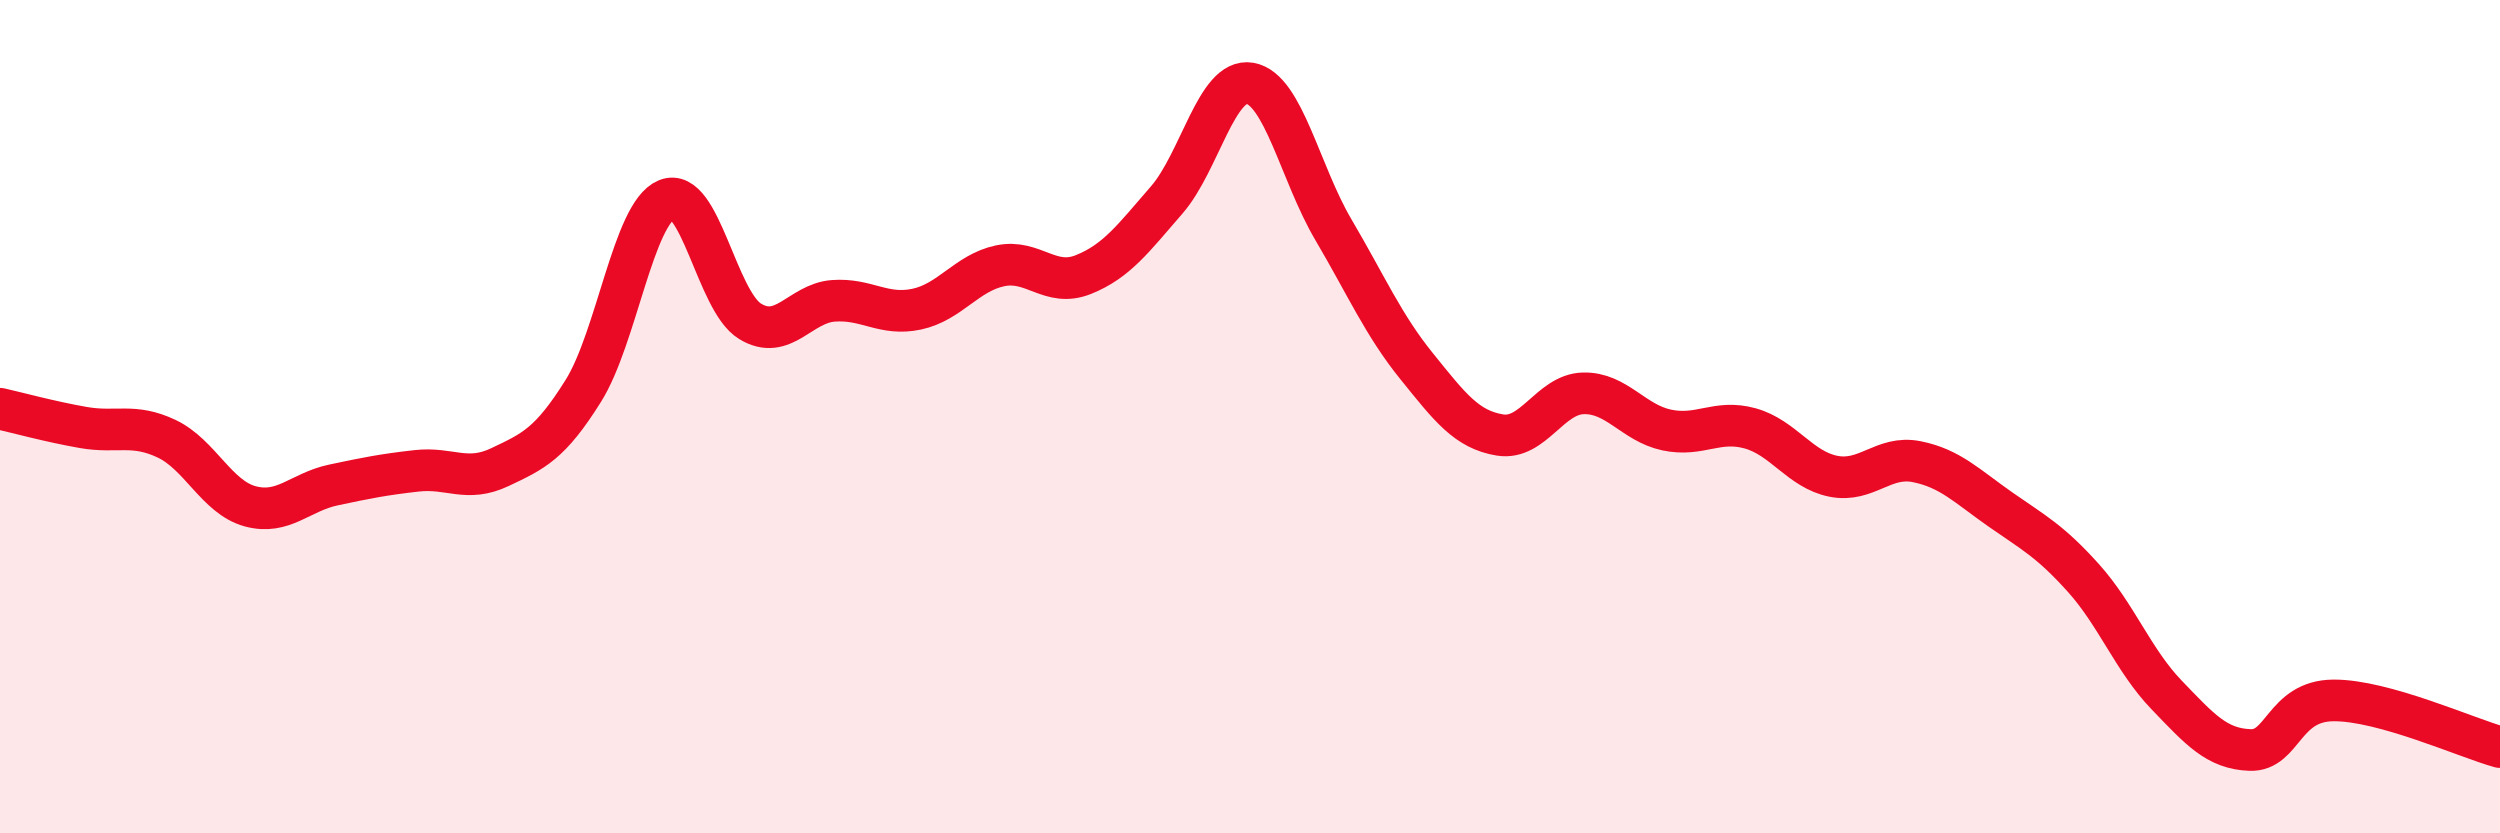
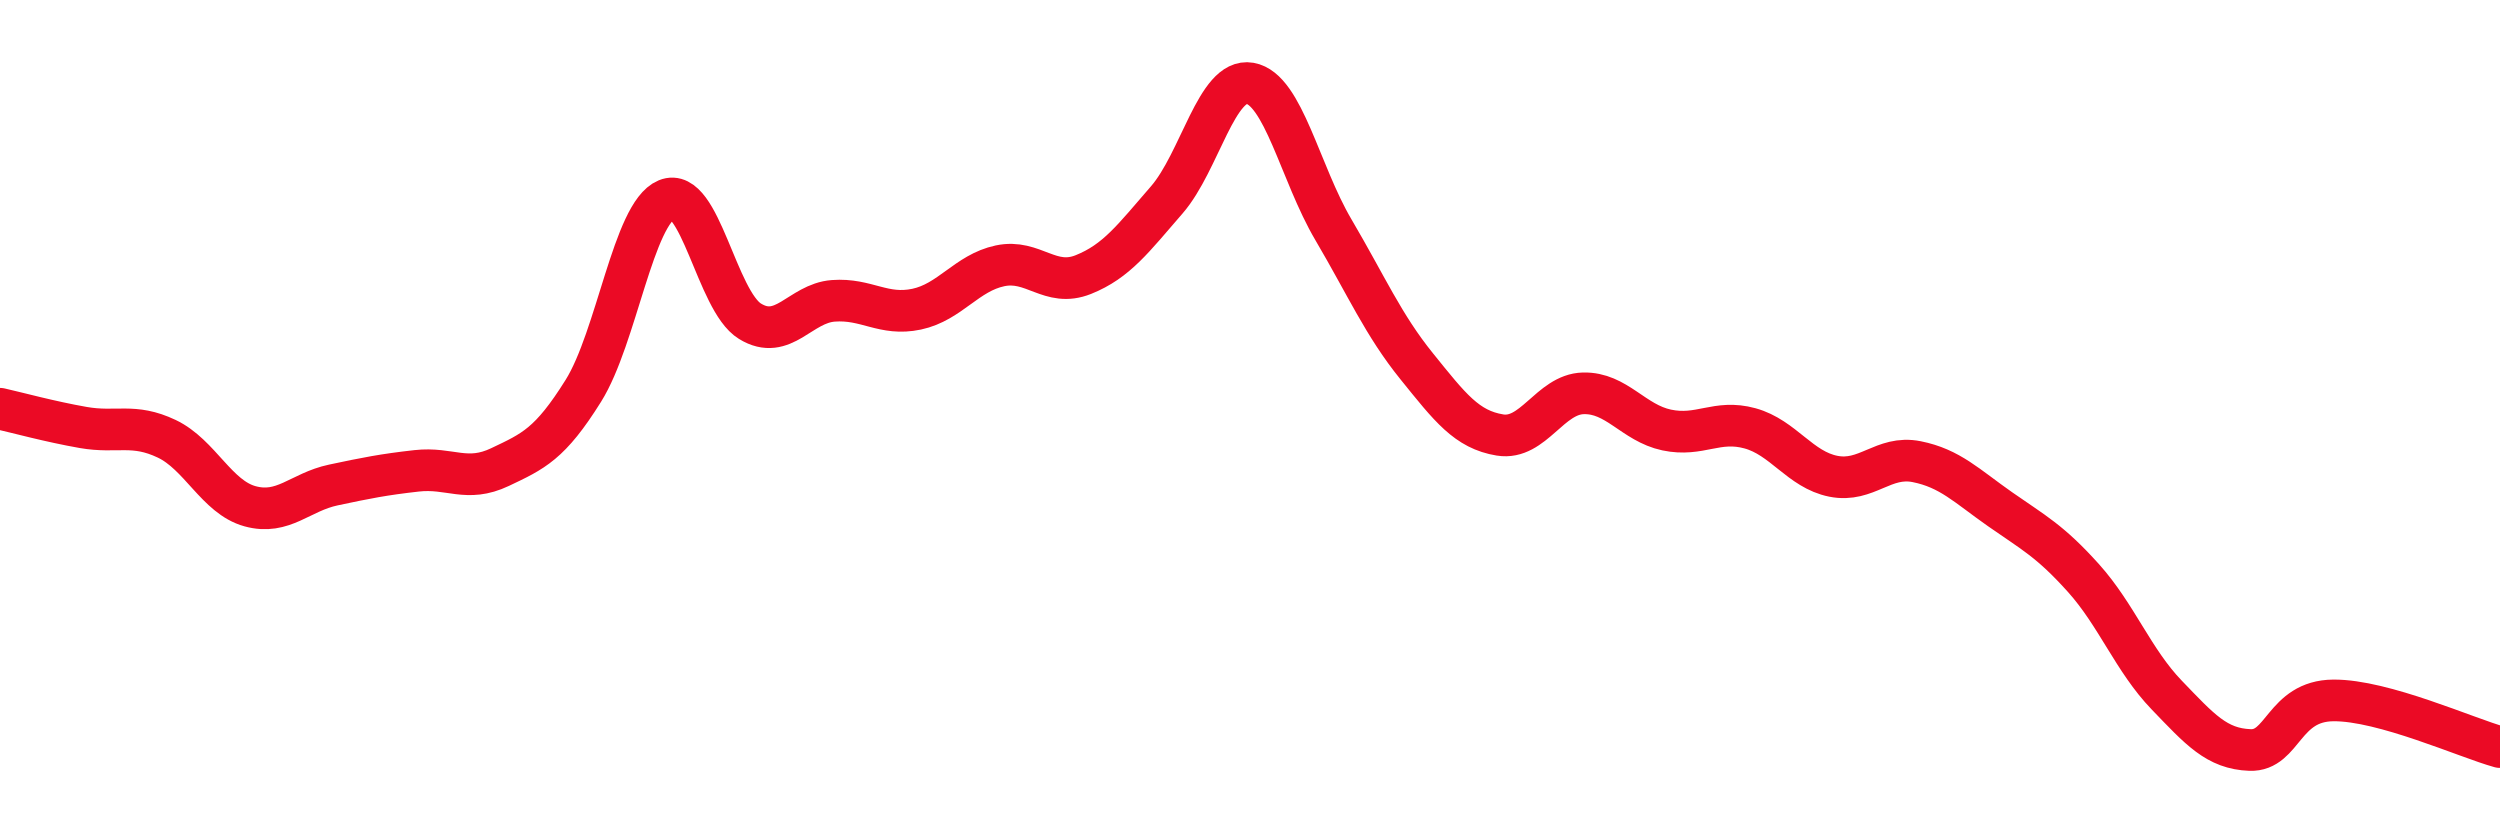
<svg xmlns="http://www.w3.org/2000/svg" width="60" height="20" viewBox="0 0 60 20">
-   <path d="M 0,9.81 C 0.4,9.9 1.2,10.12 2,10.26 C 2.8,10.4 3.2,10.15 4,10.53 C 4.8,10.91 5.2,11.93 6,12.15 C 6.8,12.37 7.2,11.81 8,11.64 C 8.8,11.47 9.2,11.39 10,11.3 C 10.8,11.21 11.2,11.59 12,11.21 C 12.8,10.83 13.2,10.66 14,9.38 C 14.8,8.1 15.2,5.12 16,4.79 C 16.8,4.46 17.2,7.22 18,7.71 C 18.8,8.2 19.2,7.28 20,7.22 C 20.8,7.16 21.2,7.59 22,7.42 C 22.8,7.25 23.2,6.55 24,6.38 C 24.8,6.21 25.2,6.91 26,6.59 C 26.8,6.27 27.2,5.72 28,4.8 C 28.8,3.88 29.2,1.86 30,2 C 30.8,2.14 31.2,4.15 32,5.51 C 32.8,6.87 33.2,7.8 34,8.79 C 34.8,9.78 35.2,10.31 36,10.44 C 36.8,10.57 37.2,9.46 38,9.44 C 38.8,9.42 39.2,10.15 40,10.32 C 40.8,10.49 41.2,10.06 42,10.28 C 42.8,10.5 43.2,11.27 44,11.43 C 44.8,11.59 45.2,10.92 46,11.08 C 46.8,11.24 47.2,11.66 48,12.22 C 48.8,12.78 49.2,12.98 50,13.87 C 50.8,14.76 51.2,15.85 52,16.68 C 52.8,17.51 53.2,17.97 54,18 C 54.8,18.03 54.8,16.82 56,16.81 C 57.2,16.8 59.2,17.71 60,17.93L60 20L0 20Z" fill="#EB0A25" opacity="0.1" stroke-linecap="round" stroke-linejoin="round" />
  <path d="M 0,9.81 C 0.4,9.9 1.2,10.12 2,10.26 C 2.8,10.4 3.2,10.15 4,10.53 C 4.8,10.91 5.2,11.93 6,12.15 C 6.8,12.37 7.2,11.81 8,11.64 C 8.8,11.47 9.2,11.39 10,11.3 C 10.8,11.21 11.2,11.59 12,11.21 C 12.8,10.83 13.2,10.66 14,9.38 C 14.8,8.1 15.2,5.12 16,4.79 C 16.8,4.46 17.2,7.22 18,7.71 C 18.8,8.2 19.2,7.28 20,7.22 C 20.8,7.16 21.2,7.59 22,7.42 C 22.8,7.25 23.2,6.55 24,6.38 C 24.8,6.21 25.2,6.91 26,6.59 C 26.8,6.27 27.2,5.72 28,4.8 C 28.8,3.88 29.2,1.86 30,2 C 30.8,2.14 31.2,4.15 32,5.51 C 32.8,6.87 33.2,7.8 34,8.79 C 34.8,9.78 35.2,10.31 36,10.44 C 36.8,10.57 37.2,9.46 38,9.44 C 38.8,9.42 39.2,10.15 40,10.32 C 40.8,10.49 41.2,10.06 42,10.28 C 42.8,10.5 43.2,11.27 44,11.43 C 44.8,11.59 45.2,10.92 46,11.08 C 46.8,11.24 47.2,11.66 48,12.22 C 48.8,12.78 49.2,12.98 50,13.87 C 50.8,14.76 51.2,15.85 52,16.68 C 52.8,17.51 53.2,17.97 54,18 C 54.8,18.03 54.8,16.82 56,16.81 C 57.2,16.8 59.2,17.71 60,17.93" stroke="#EB0A25" stroke-width="1" fill="none" stroke-linecap="round" stroke-linejoin="round" />
</svg>